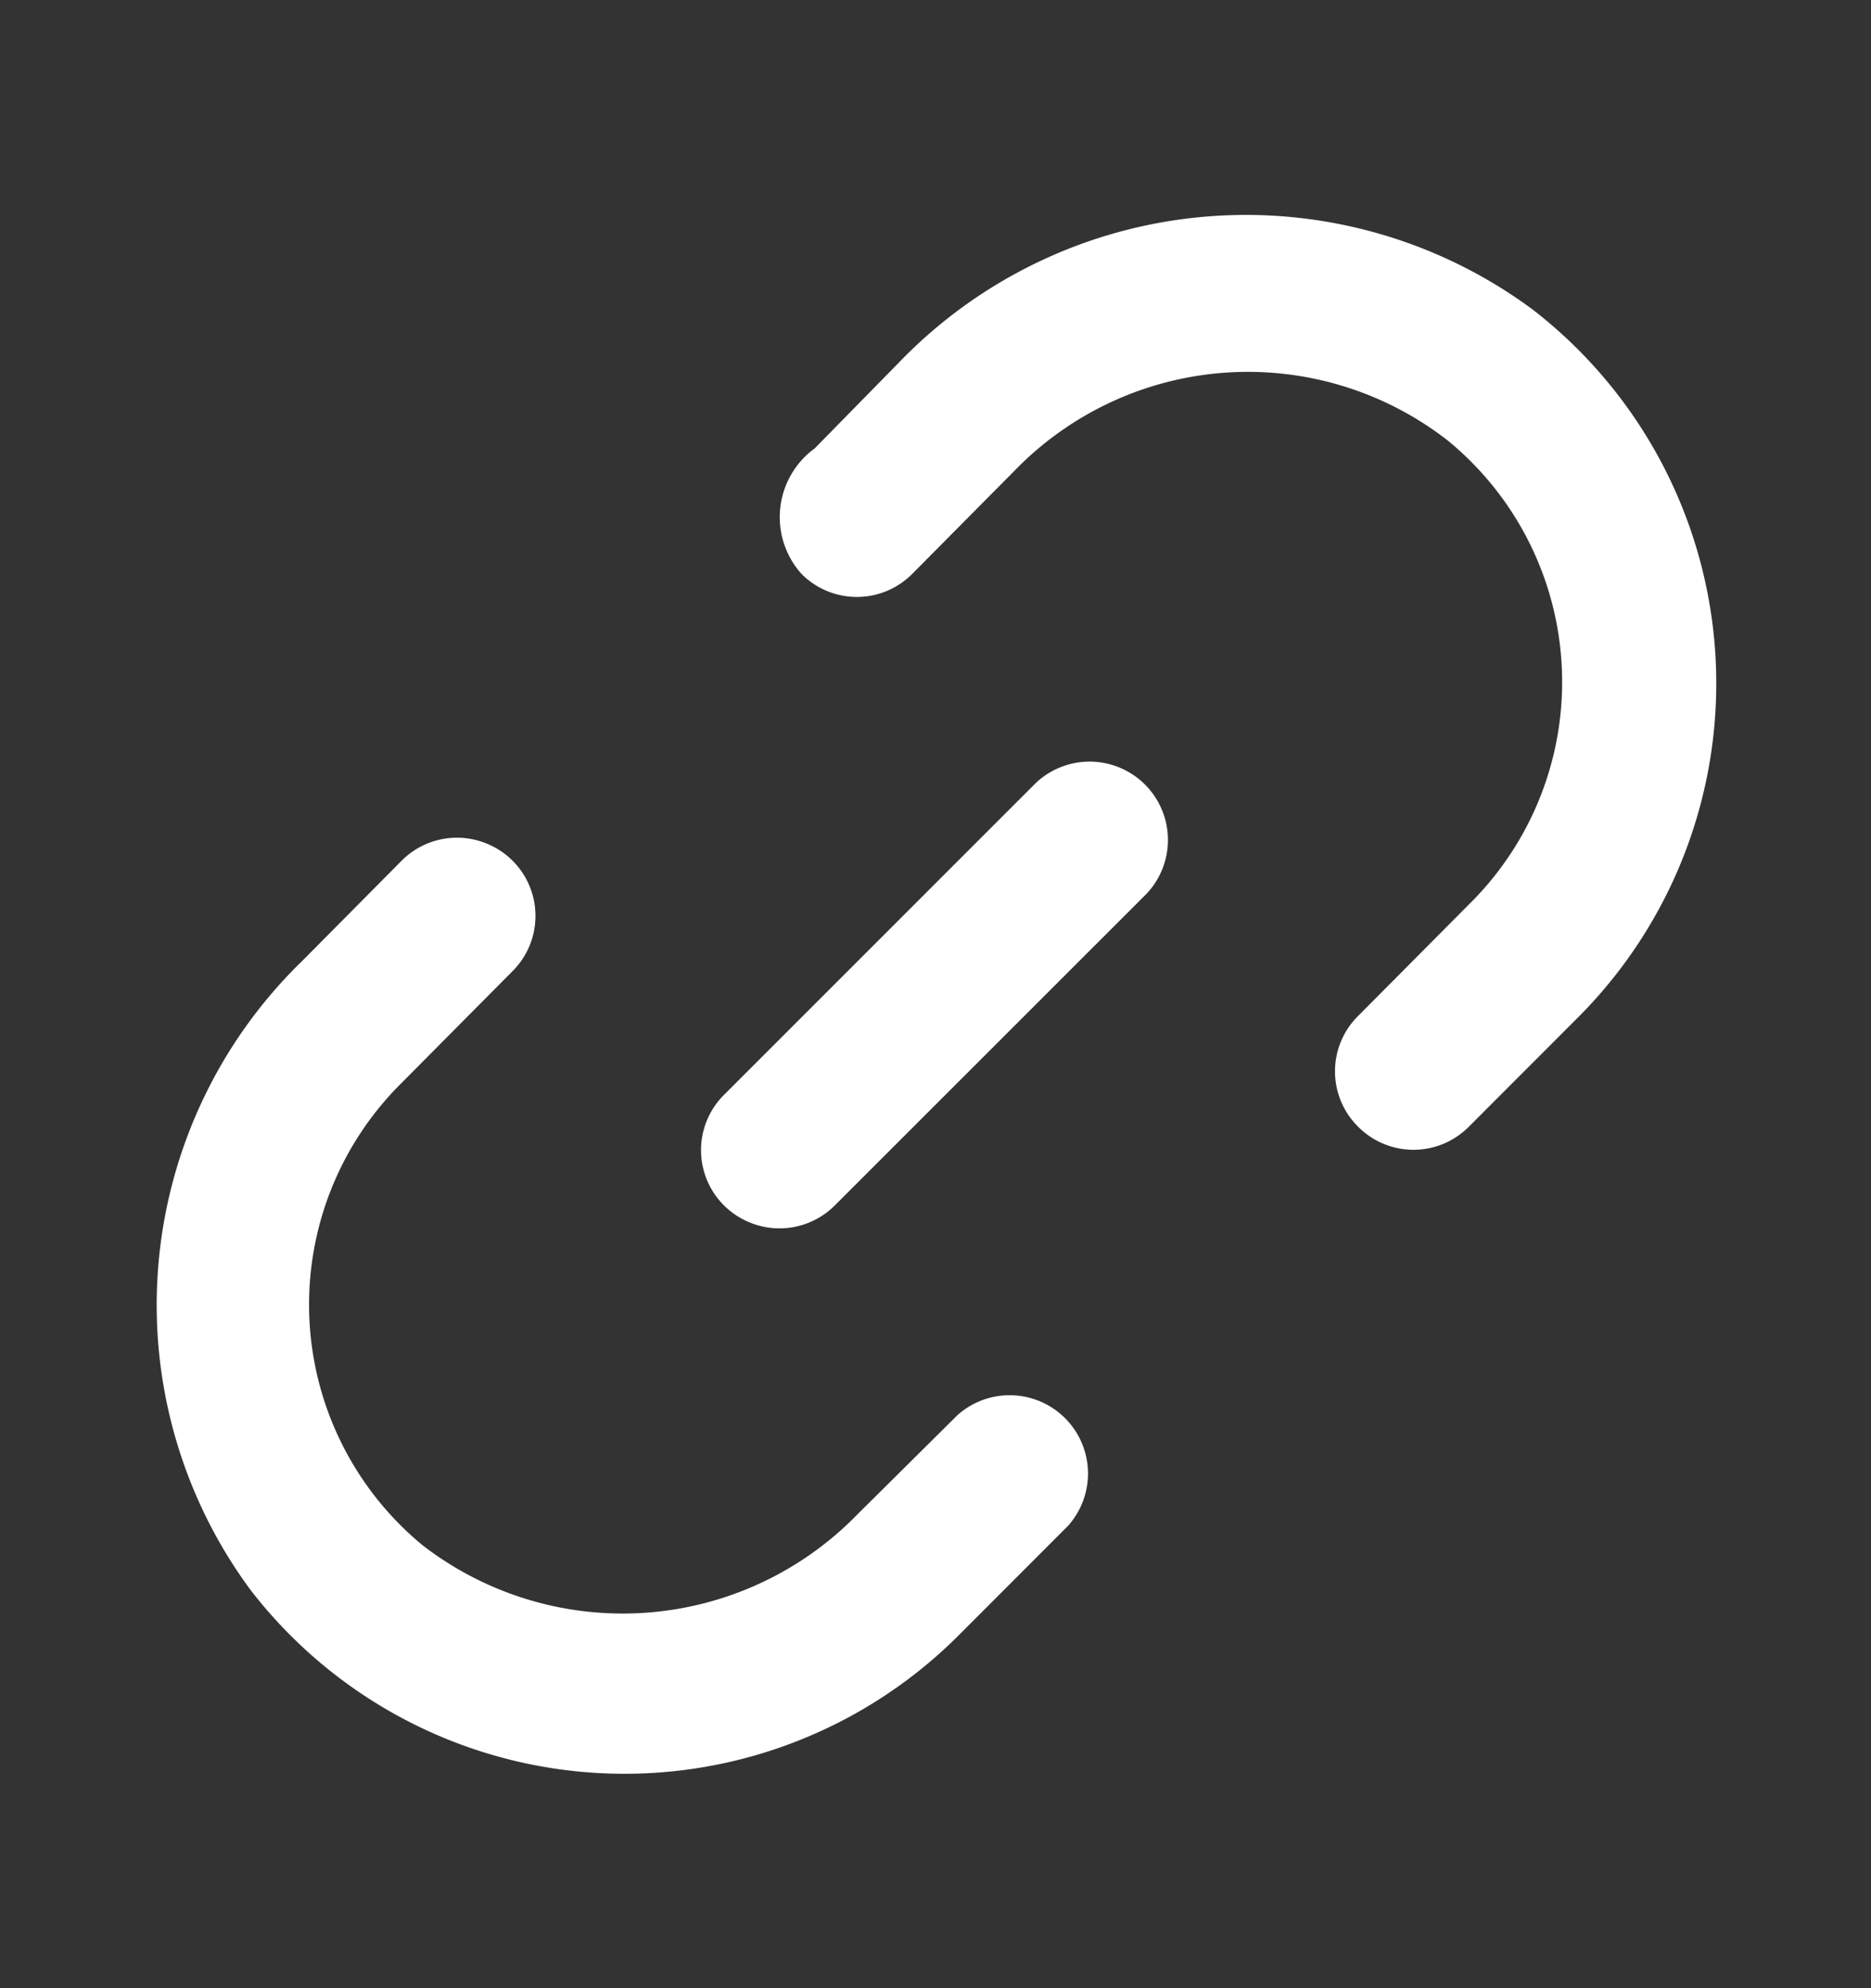
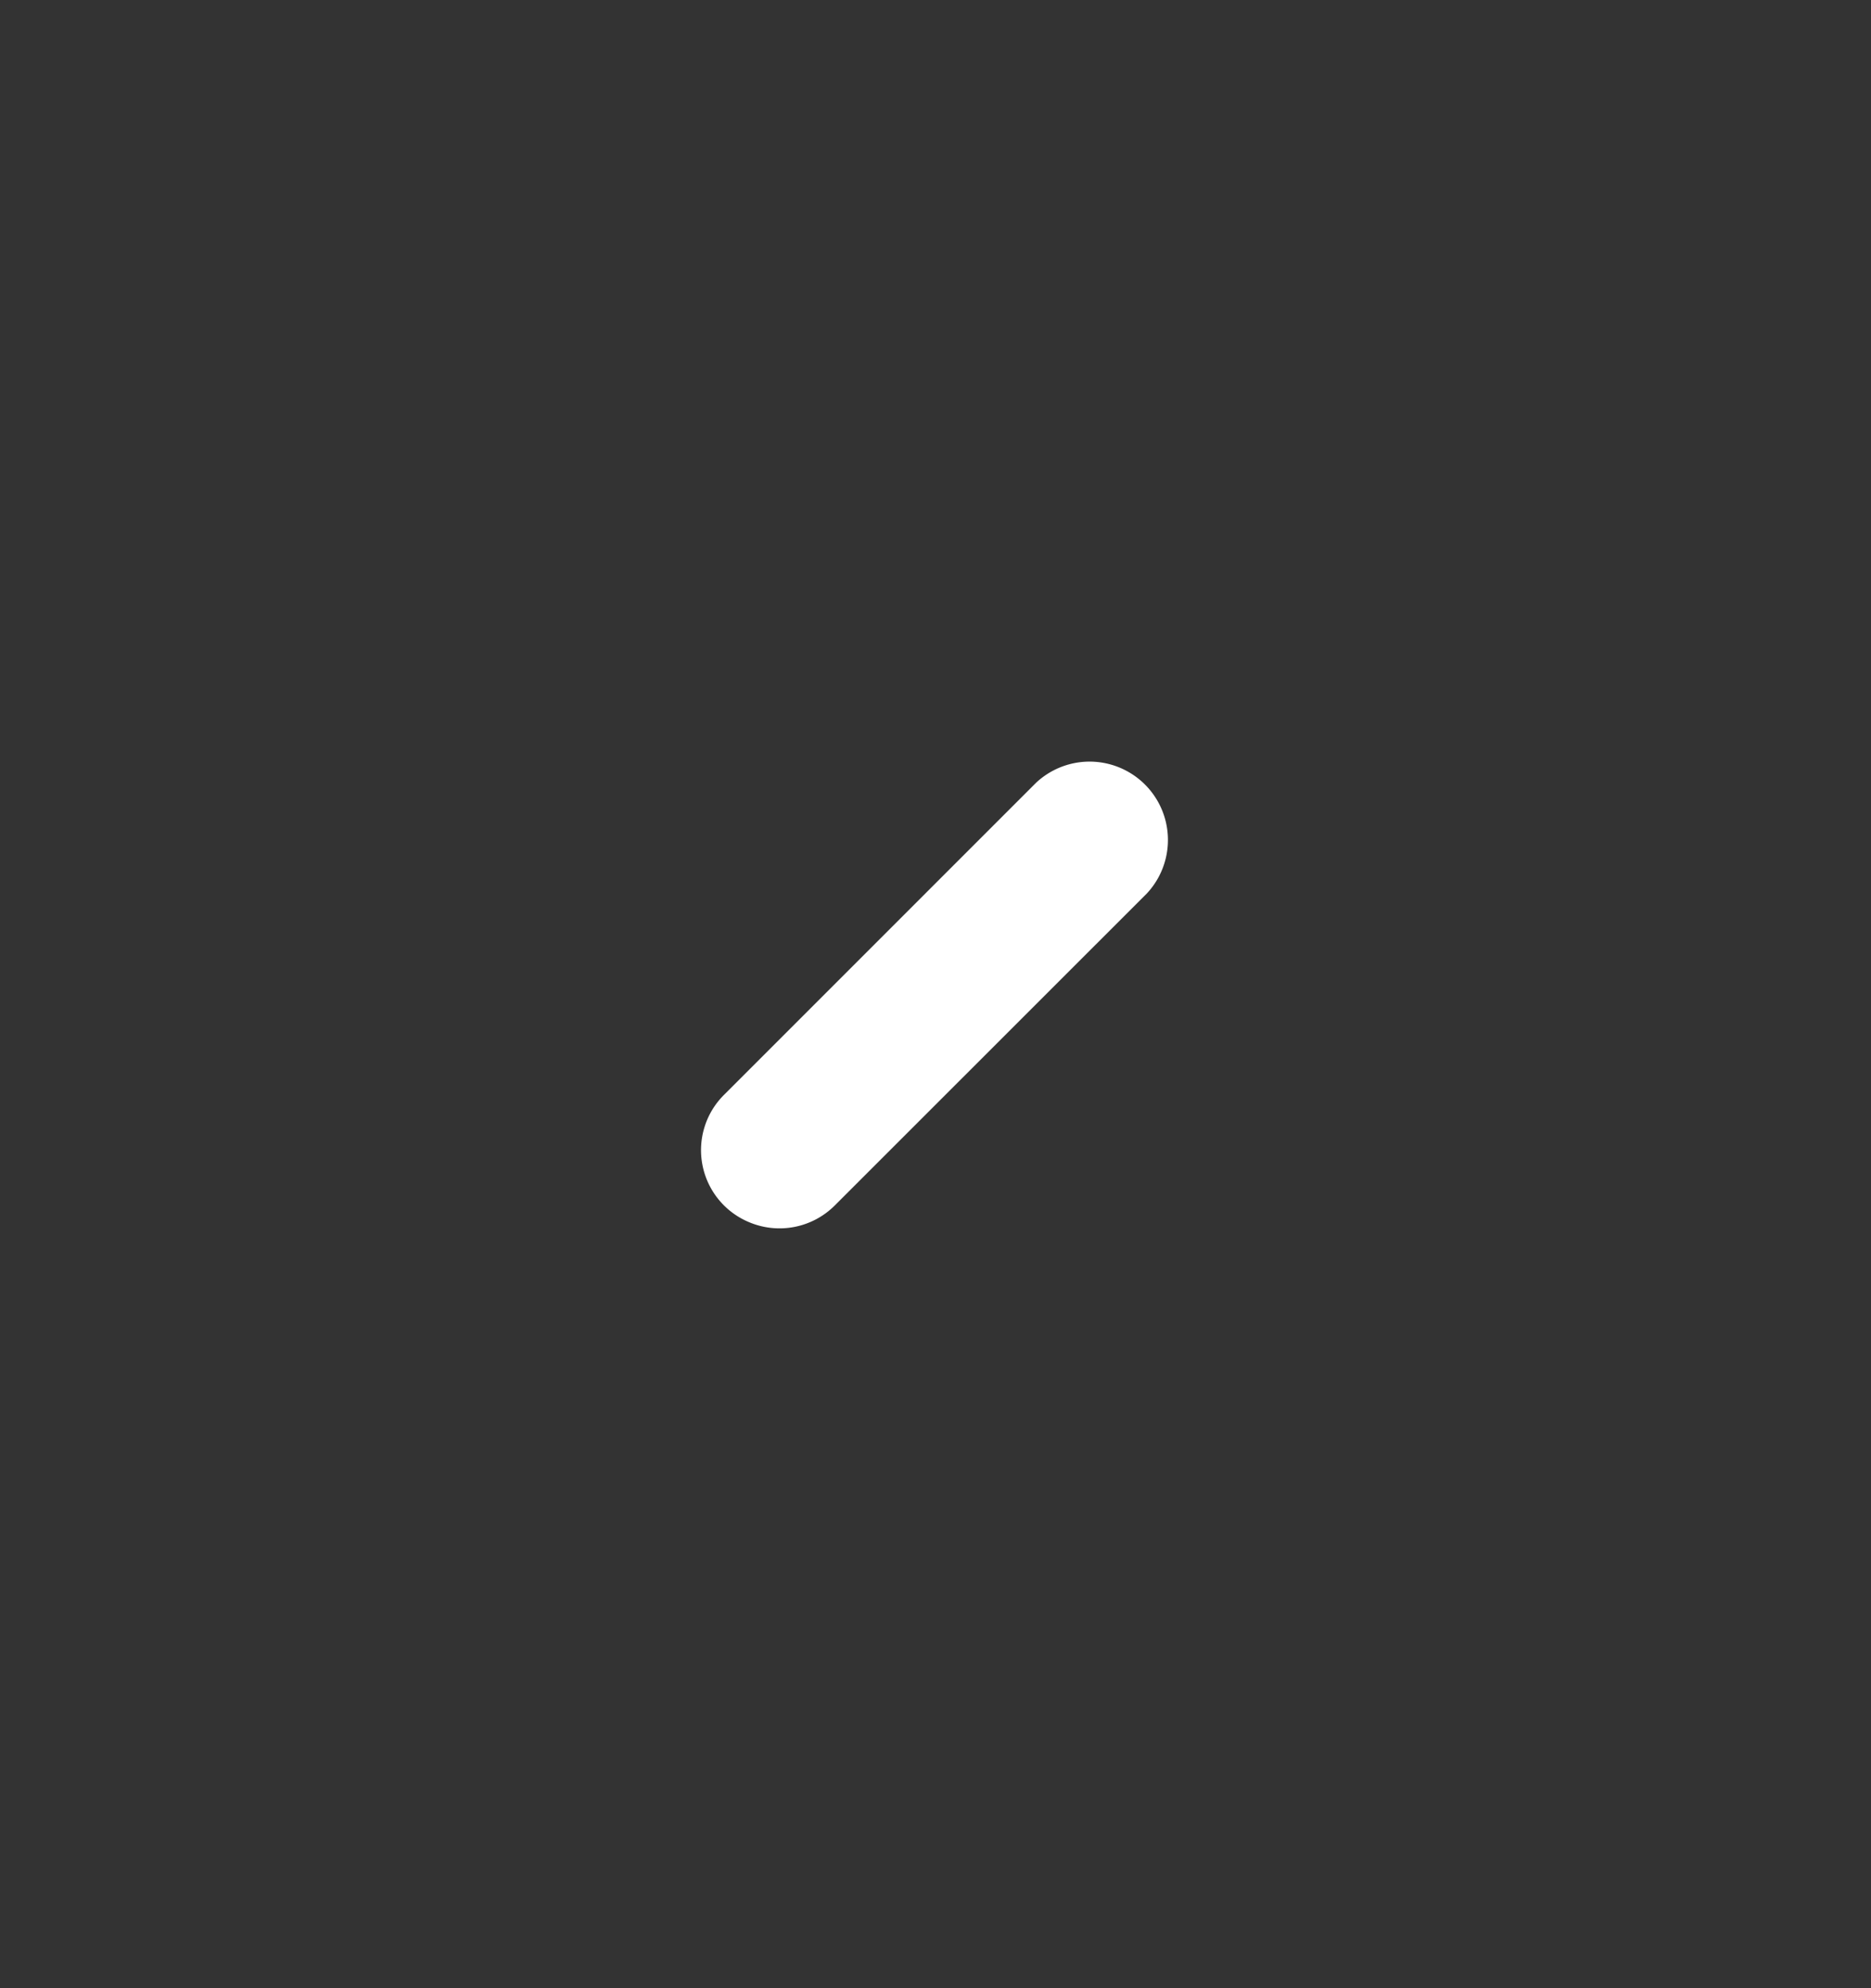
<svg xmlns="http://www.w3.org/2000/svg" width="16" height="17" fill="none">
  <rect width="100%" height="100%" fill="#333333" stroke="none" />
  <path d="M8.86 6.693L6.193 9.36a.667.667 0 0 0 .217 1.092.668.668 0 0 0 .73-.146L9.807 7.64a.67.67 0 0 0-.947-.947z" fill="#fff" />
-   <path d="M8.188 12.1l-.854.847a2.8 2.8 0 0 1-3.72.266 2.666 2.666 0 0 1-.18-3.953l.947-.954a.667.667 0 0 0-.217-1.092.667.667 0 0 0-.73.146l-.846.853a4.1 4.1 0 0 0-.447 5.38 4.04 4.04 0 0 0 6.047.4l.946-.947a.67.67 0 0 0-.946-.946zM13.107 2.647a4.12 4.12 0 0 0-5.42.453l-.72.734a.727.727 0 0 0-.113 1.073.667.667 0 0 0 .947 0l.866-.873a2.78 2.78 0 0 1 3.714-.267 2.668 2.668 0 0 1 .18 3.967l-.947.953a.666.666 0 0 0 0 .947.667.667 0 0 0 .947 0l.946-.947a4.04 4.04 0 0 0-.4-6.04z" fill="#fff" />
</svg>